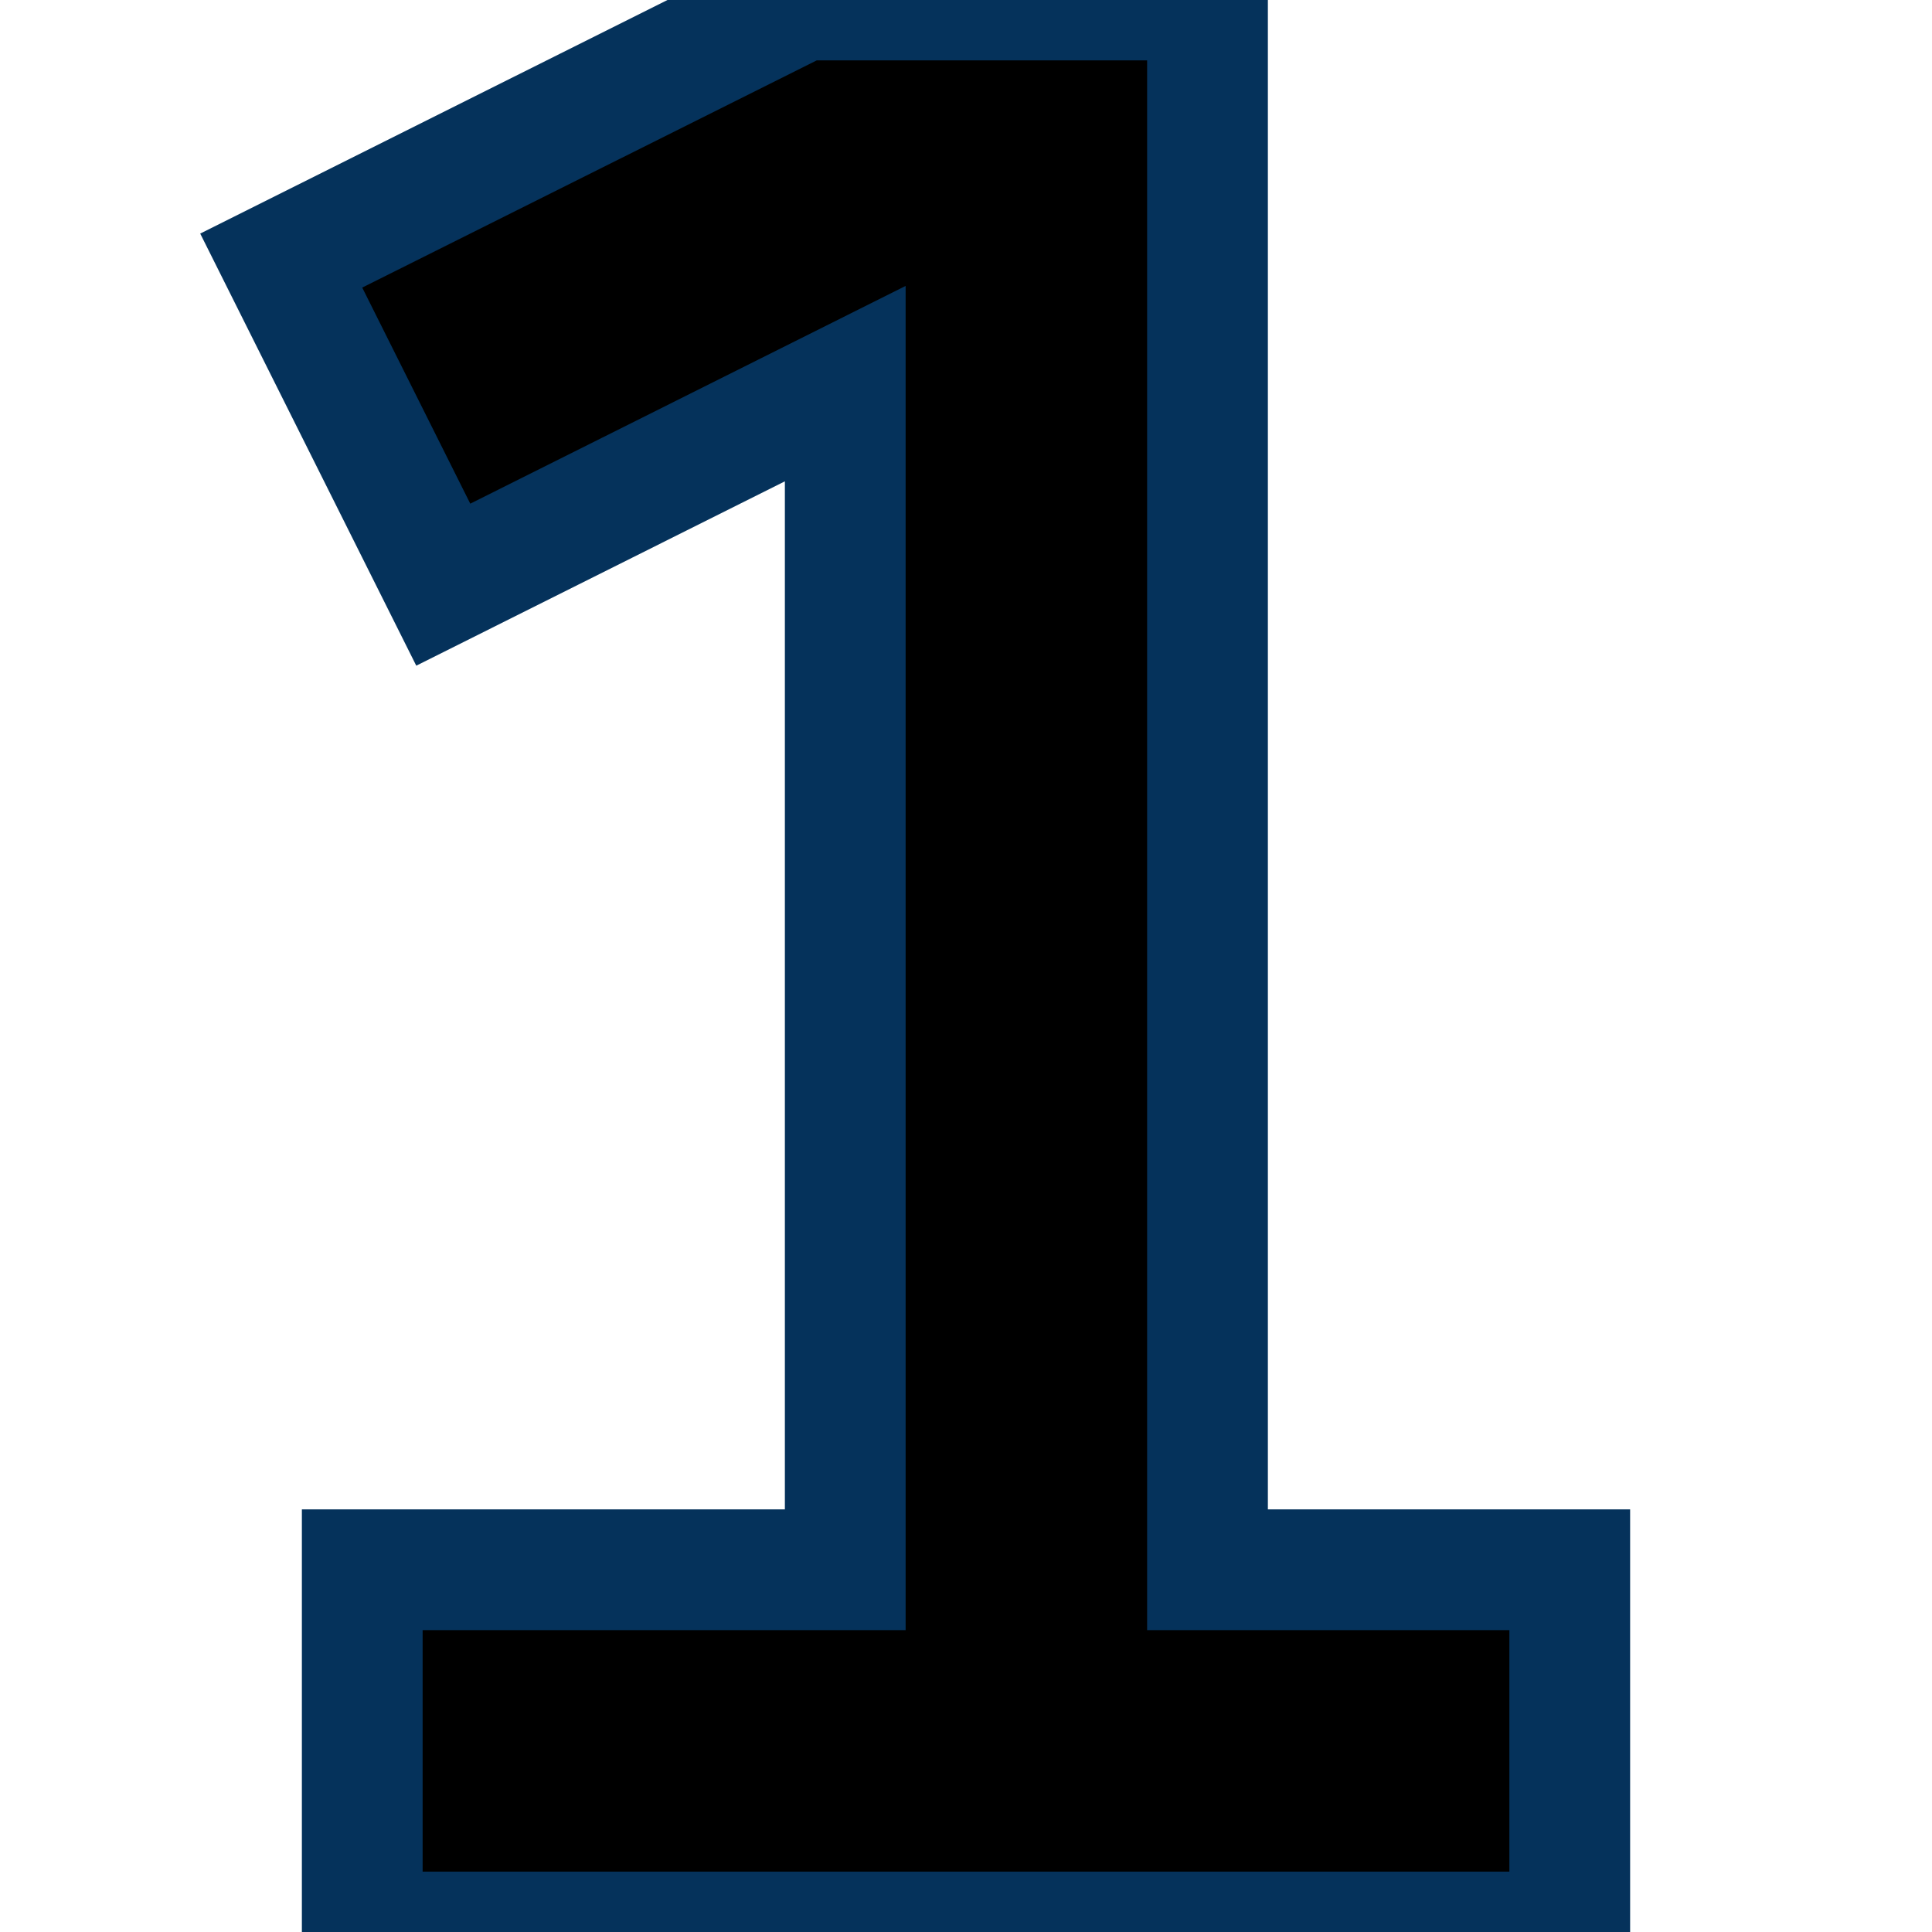
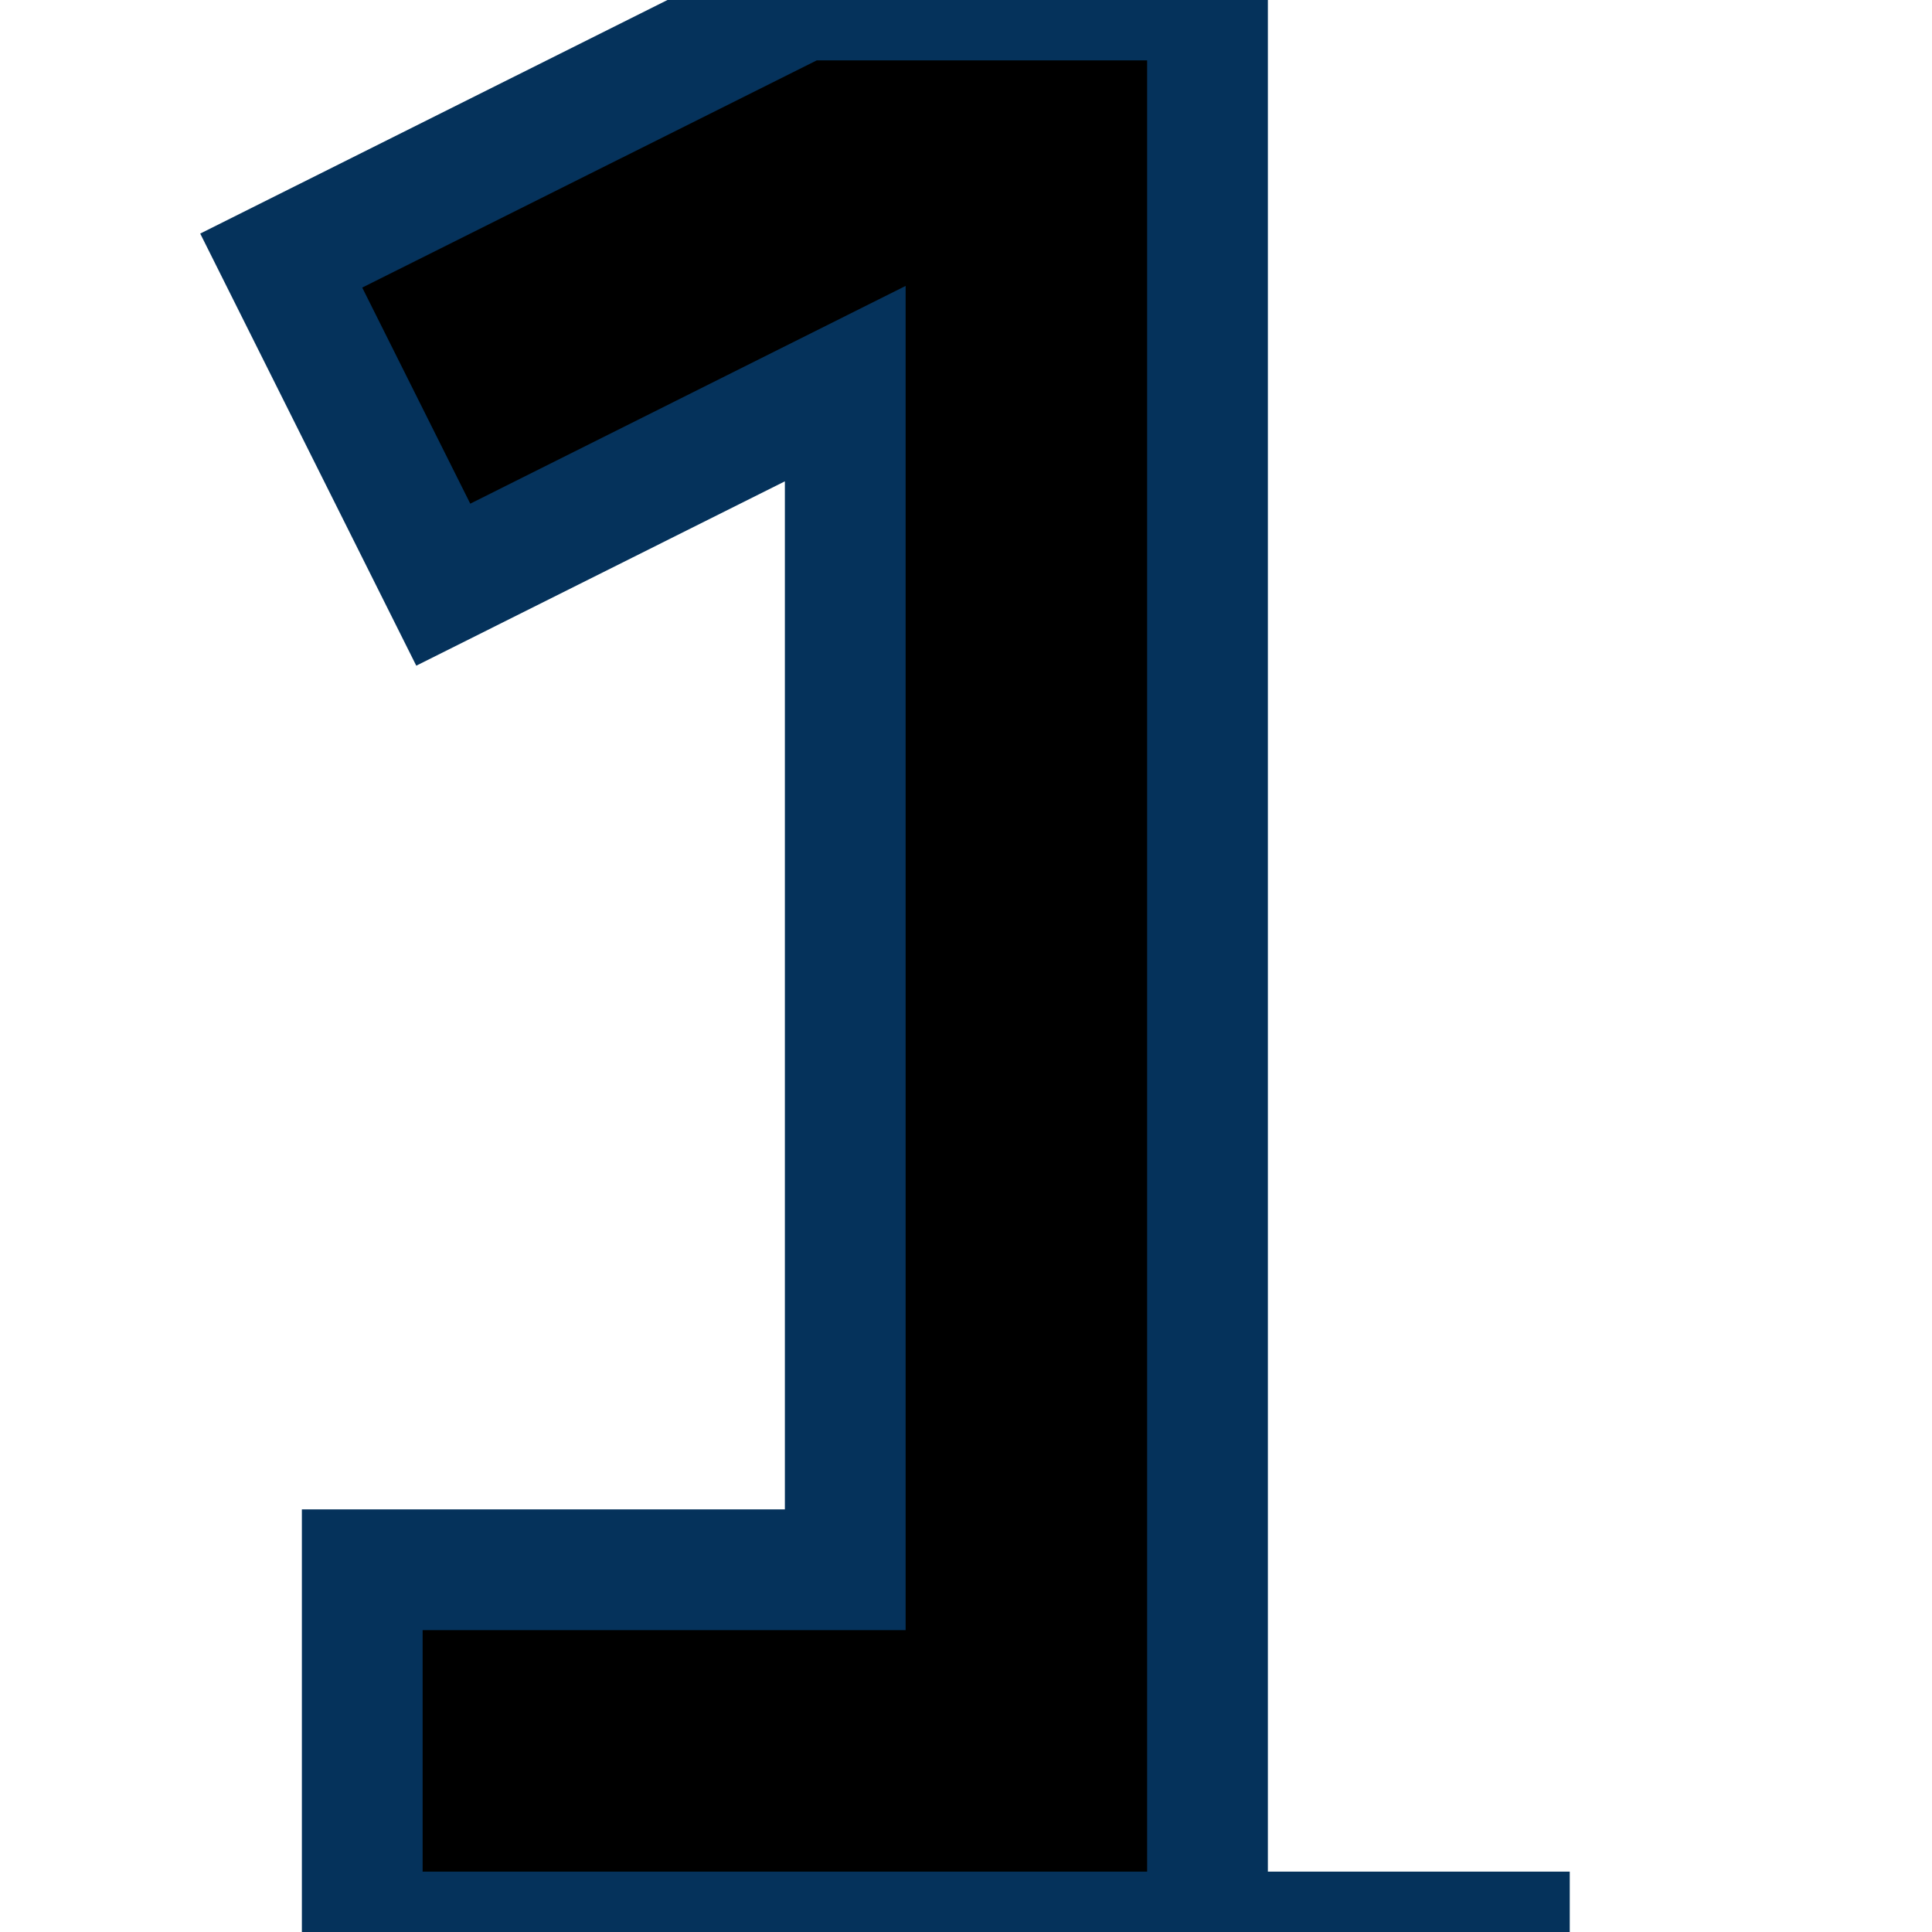
<svg xmlns="http://www.w3.org/2000/svg" width="800px" height="800px" viewBox="0 0 16 16" fill="none" stroke="#05325b">
  <g id="SVGRepo_bgCarrier" stroke-width="0" />
  <g id="SVGRepo_tracerCarrier" stroke-linecap="round" stroke-linejoin="round" />
  <g id="SVGRepo_iconCarrier">
-     <path d="M6.646 0L2.329 2.158L3.671 4.842L7 3.177V13H3V16H13V13H10V0H6.646Z" fill="#0000" />
+     <path d="M6.646 0L2.329 2.158L3.671 4.842L7 3.177V13H3V16H13H10V0H6.646Z" fill="#0000" />
  </g>
</svg>